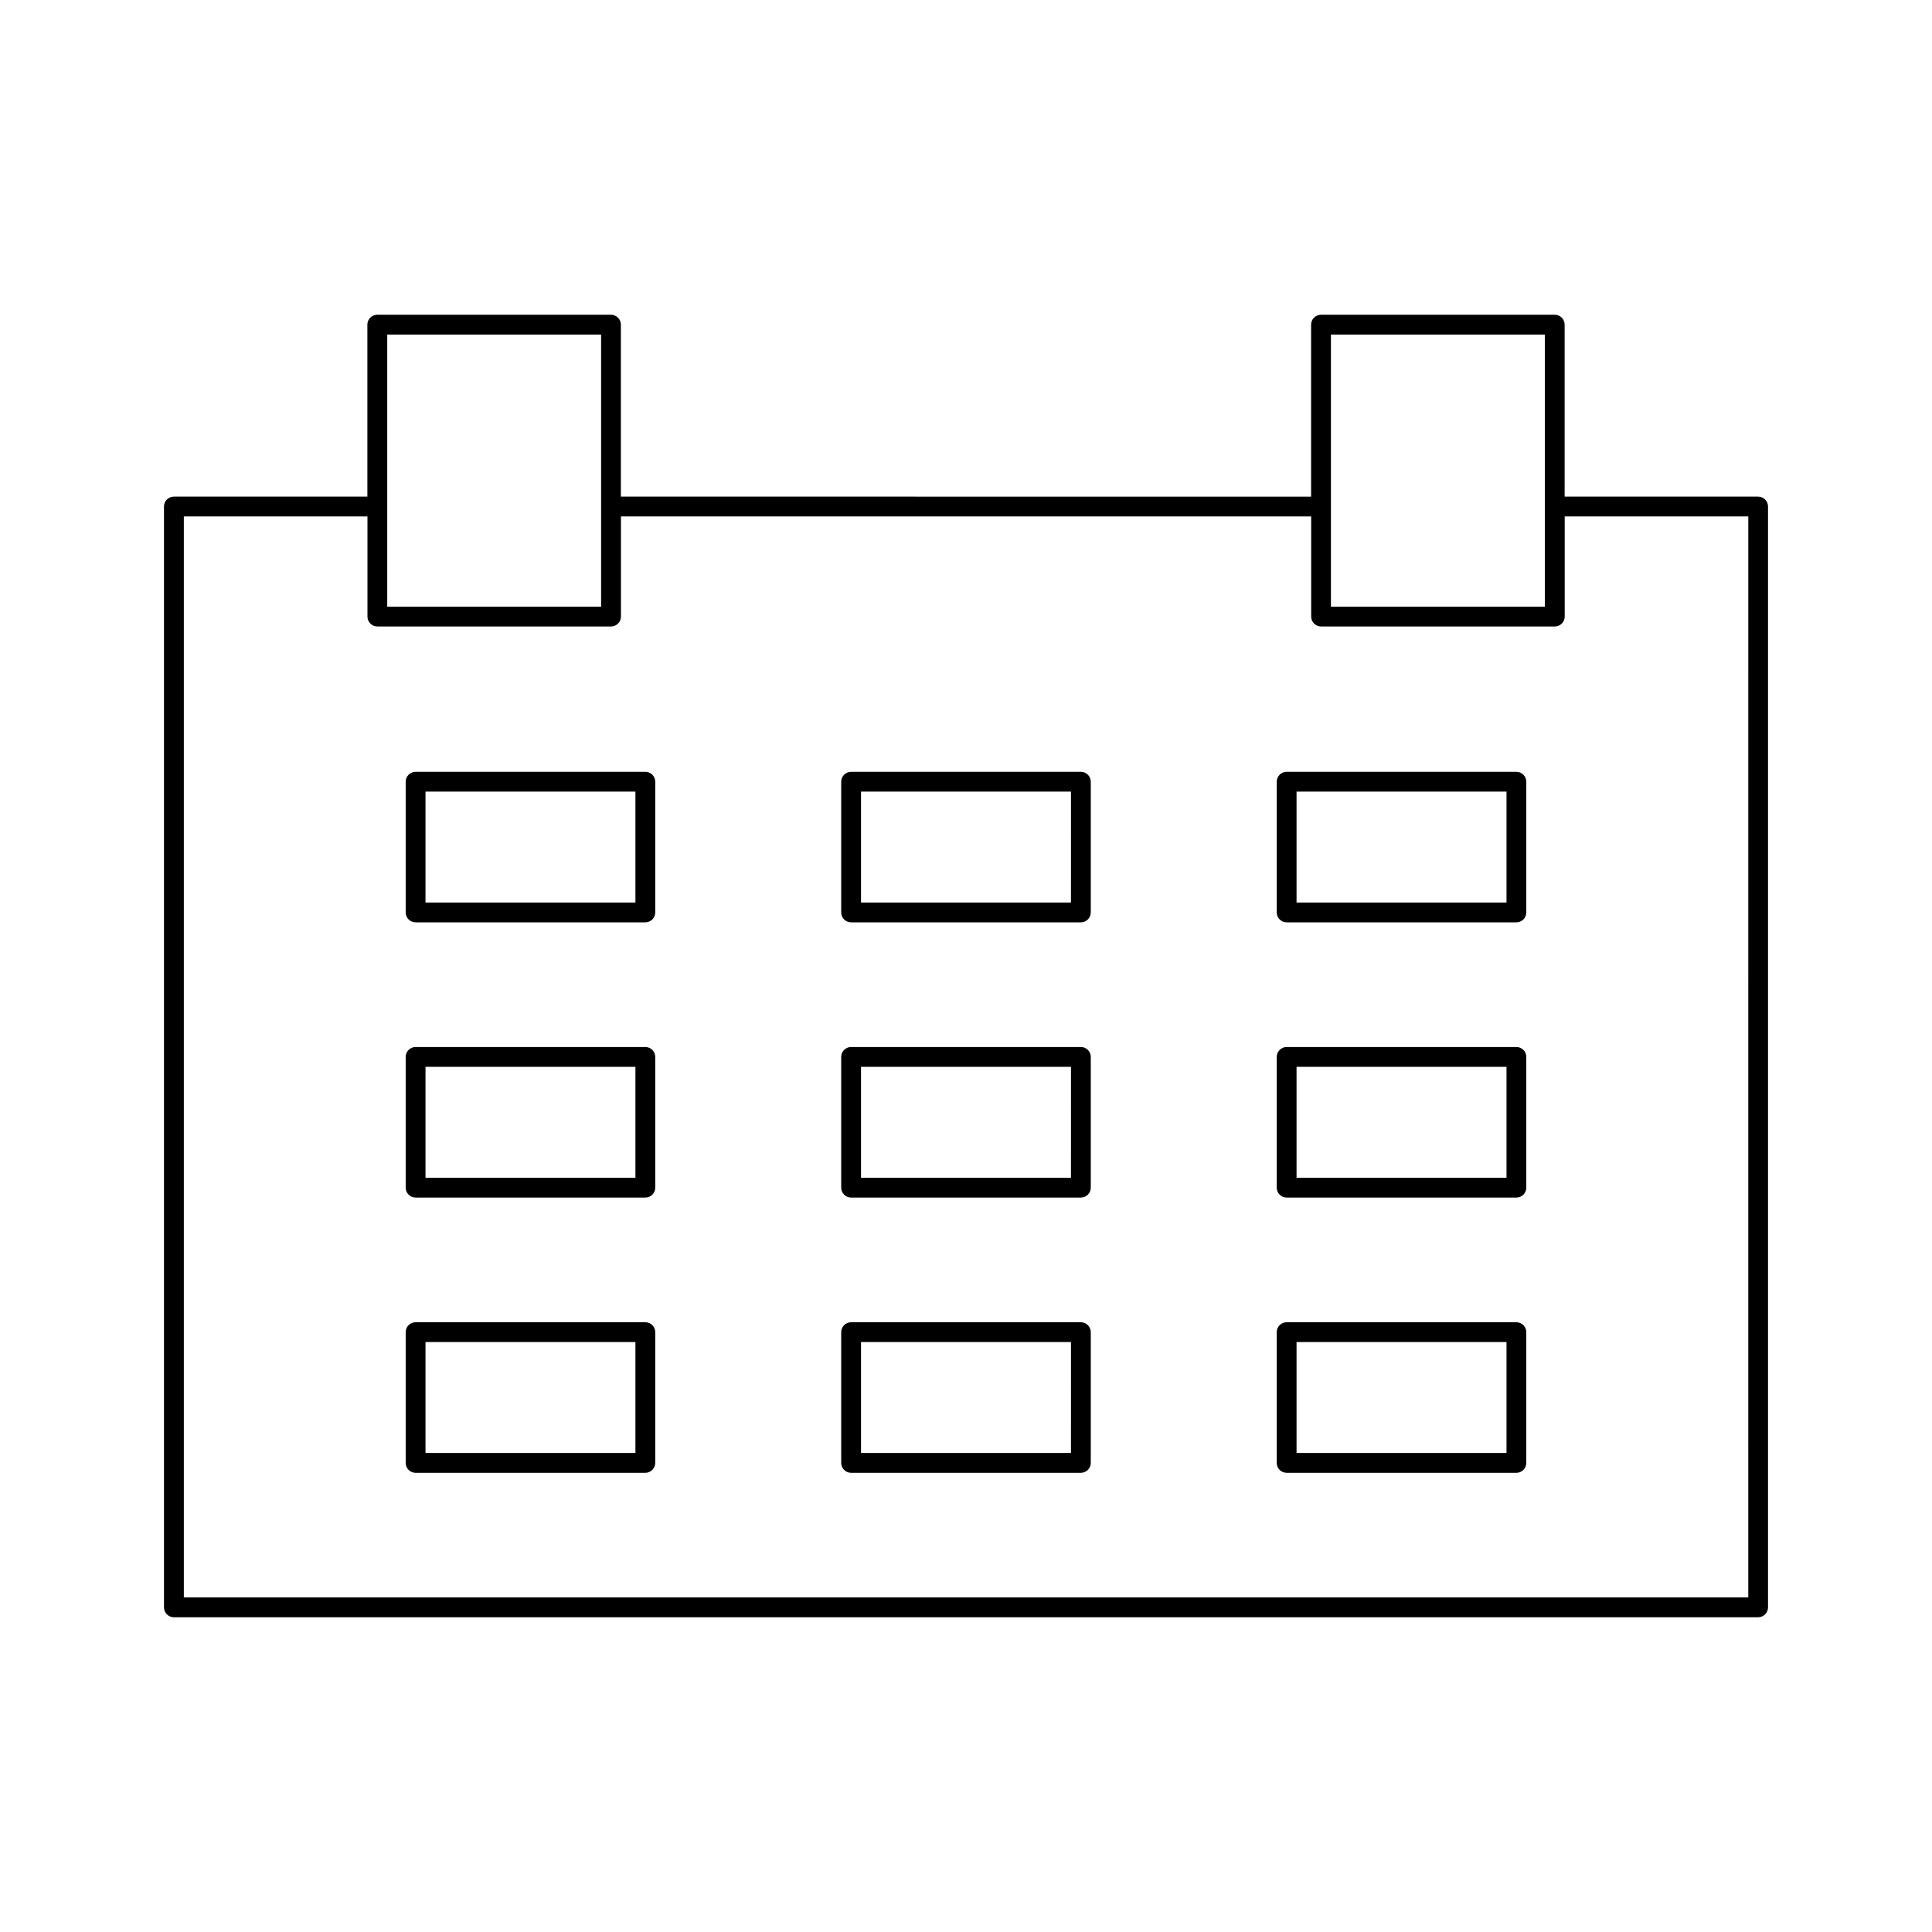
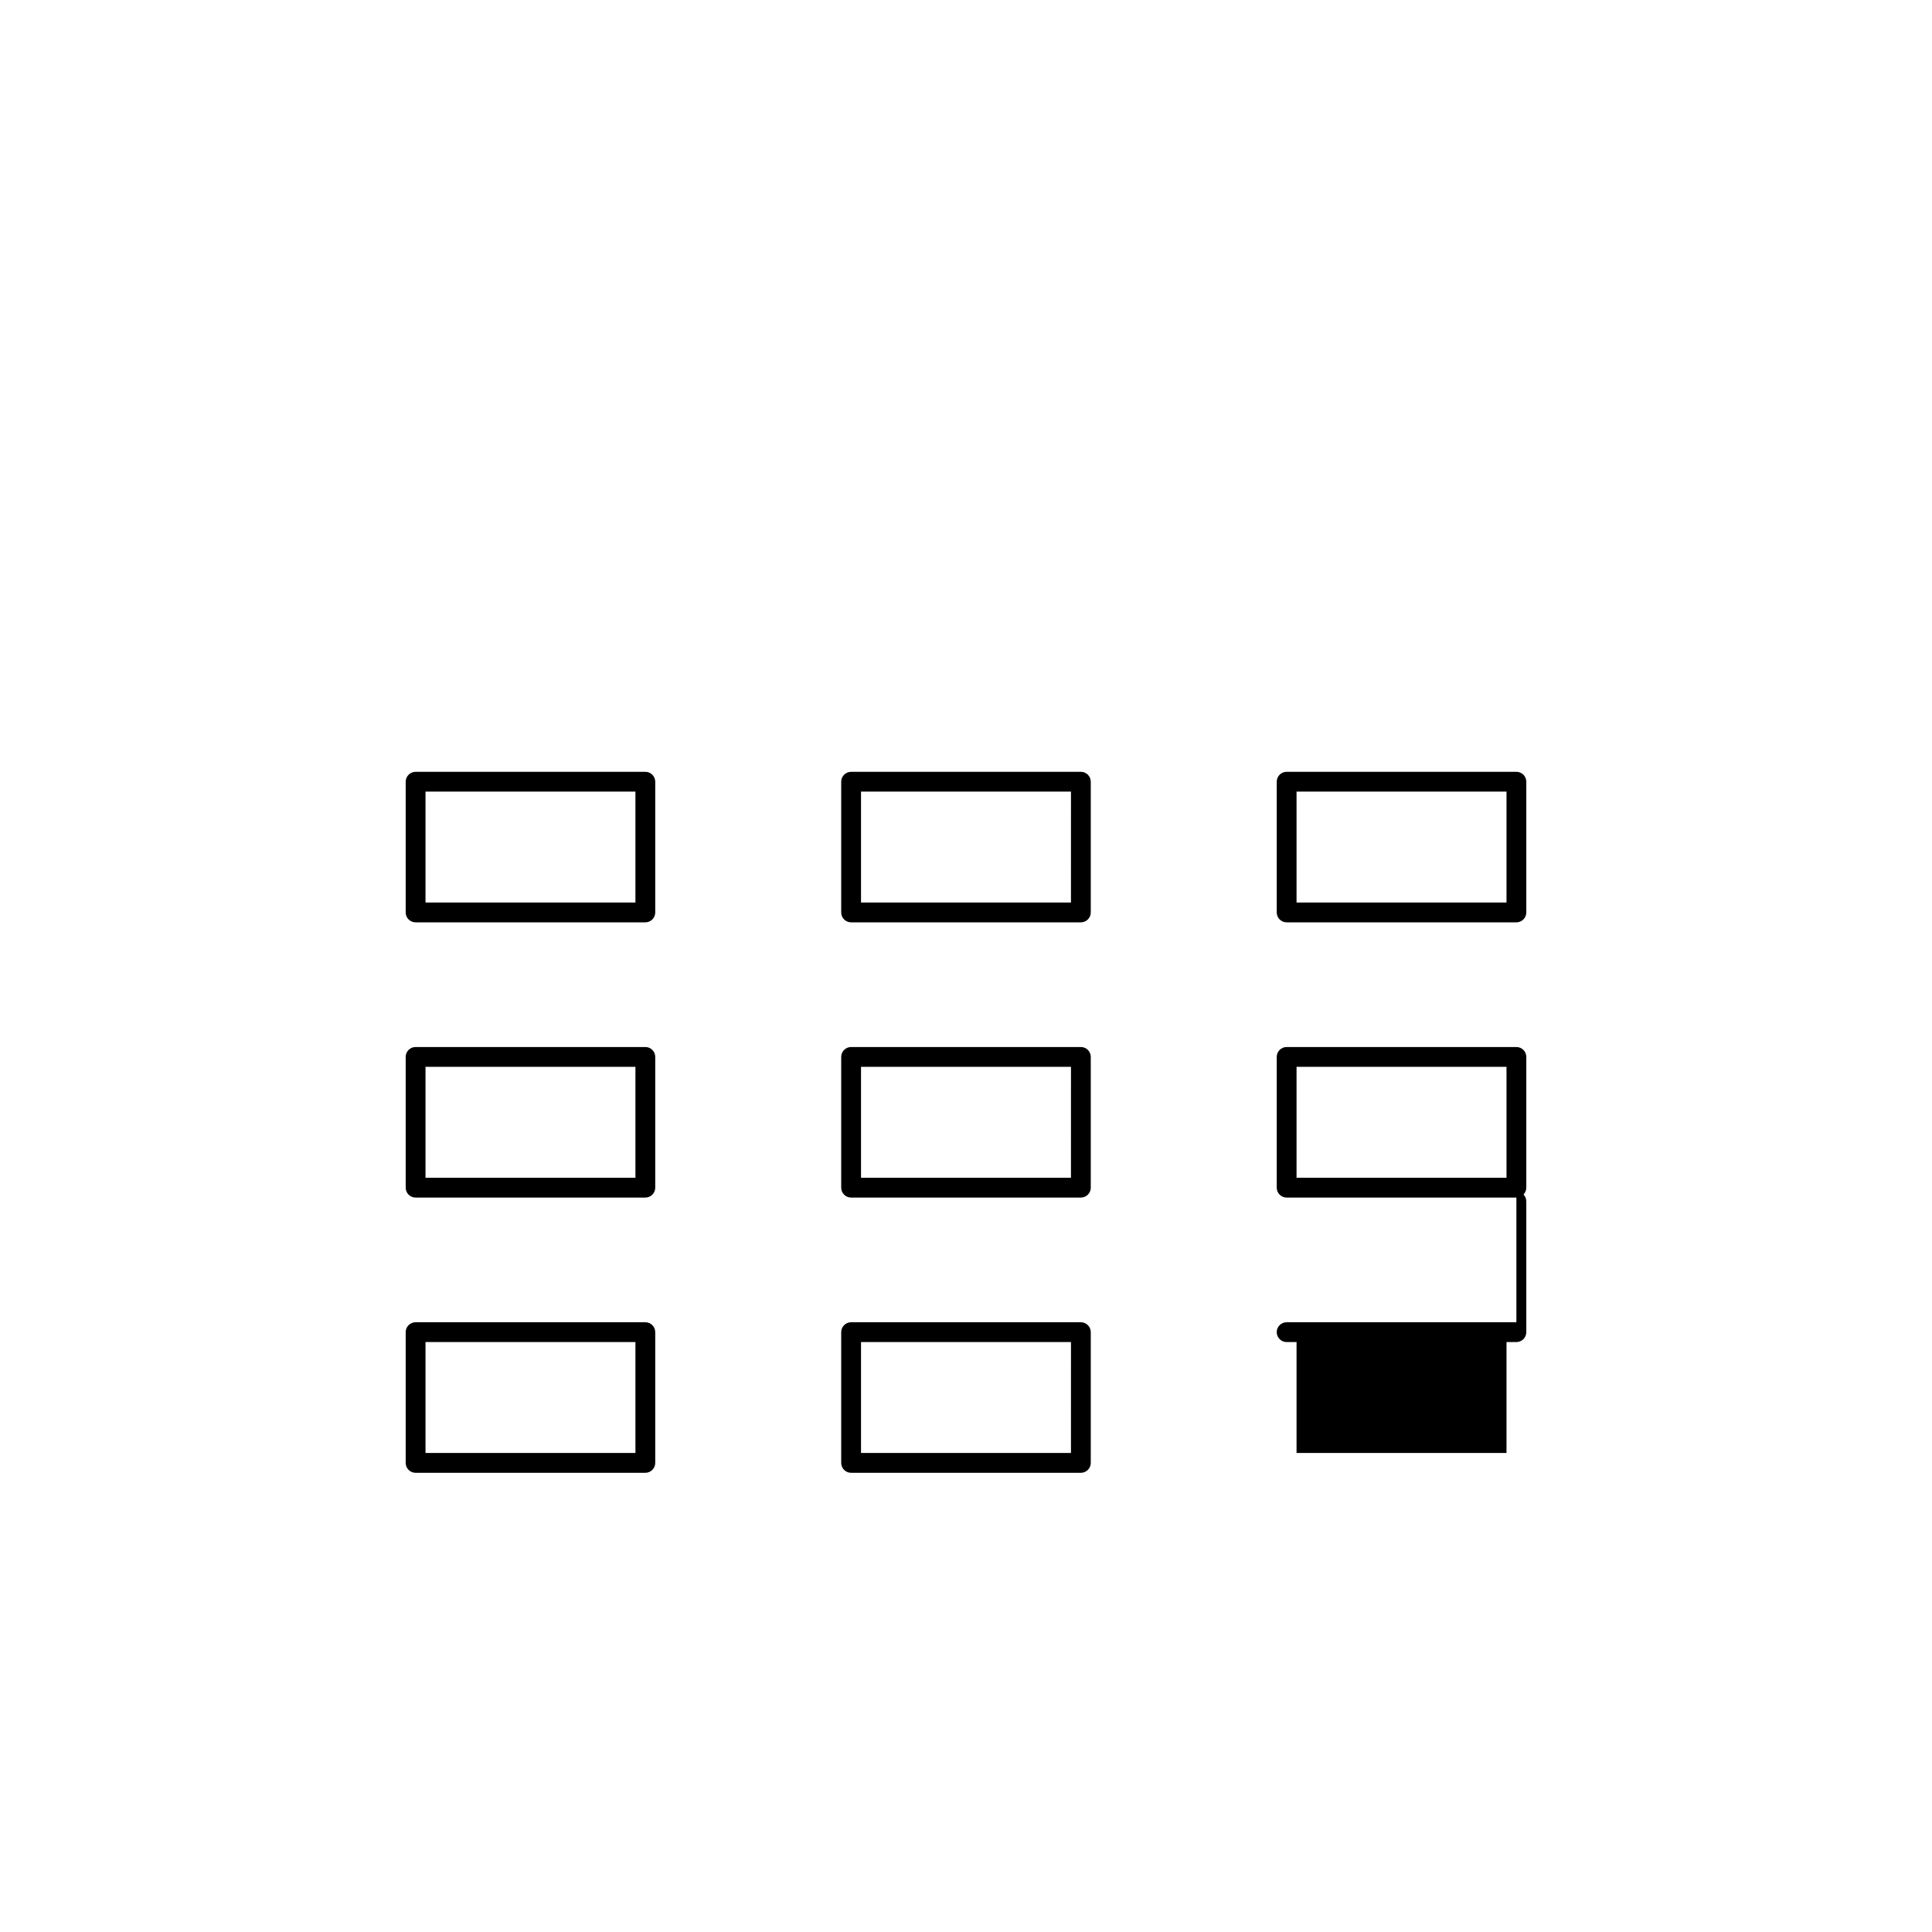
<svg xmlns="http://www.w3.org/2000/svg" fill="#000000" width="800px" height="800px" version="1.1" viewBox="144 144 512 512">
  <g>
    <path d="m315.02 348.54h-60.883c-1.449 0-2.625 1.176-2.625 2.625v34.641c0 1.449 1.176 2.625 2.625 2.625h60.883c1.449 0 2.625-1.176 2.625-2.625v-34.641c0-1.457-1.176-2.625-2.625-2.625zm-2.625 34.641h-55.633v-29.395h55.633z" />
    <path d="m430.44 348.54h-60.887c-1.449 0-2.625 1.176-2.625 2.625v34.641c0 1.449 1.176 2.625 2.625 2.625h60.887c1.449 0 2.625-1.176 2.625-2.625v-34.641c0-1.457-1.176-2.625-2.625-2.625zm-2.625 34.641h-55.637v-29.395h55.641z" />
    <path d="m545.86 348.54h-60.887c-1.449 0-2.625 1.176-2.625 2.625v34.641c0 1.449 1.176 2.625 2.625 2.625h60.887c1.449 0 2.625-1.176 2.625-2.625v-34.641c0-1.457-1.176-2.625-2.625-2.625zm-2.621 34.641h-55.641v-29.395h55.641z" />
    <path d="m315.02 421.47h-60.883c-1.449 0-2.625 1.176-2.625 2.625v34.648c0 1.449 1.176 2.625 2.625 2.625h60.883c1.449 0 2.625-1.176 2.625-2.625v-34.648c0-1.453-1.176-2.625-2.625-2.625zm-2.625 34.645h-55.633v-29.398h55.633z" />
    <path d="m430.44 421.47h-60.887c-1.449 0-2.625 1.176-2.625 2.625v34.648c0 1.449 1.176 2.625 2.625 2.625h60.887c1.449 0 2.625-1.176 2.625-2.625v-34.648c0-1.453-1.176-2.625-2.625-2.625zm-2.625 34.645h-55.637v-29.398h55.641z" />
    <path d="m545.86 421.47h-60.887c-1.449 0-2.625 1.176-2.625 2.625v34.648c0 1.449 1.176 2.625 2.625 2.625h60.887c1.449 0 2.625-1.176 2.625-2.625v-34.648c0-1.453-1.176-2.625-2.625-2.625zm-2.621 34.645h-55.641v-29.398h55.641z" />
    <path d="m315.02 494.41h-60.883c-1.449 0-2.625 1.176-2.625 2.625v34.648c0 1.449 1.176 2.625 2.625 2.625h60.883c1.449 0 2.625-1.176 2.625-2.625v-34.648c0-1.449-1.176-2.625-2.625-2.625zm-2.625 34.645h-55.633v-29.398h55.633z" />
    <path d="m430.44 494.41h-60.887c-1.449 0-2.625 1.176-2.625 2.625v34.648c0 1.449 1.176 2.625 2.625 2.625h60.887c1.449 0 2.625-1.176 2.625-2.625v-34.648c0-1.449-1.176-2.625-2.625-2.625zm-2.625 34.645h-55.637v-29.398h55.641z" />
-     <path d="m545.86 494.41h-60.887c-1.449 0-2.625 1.176-2.625 2.625v34.648c0 1.449 1.176 2.625 2.625 2.625h60.887c1.449 0 2.625-1.176 2.625-2.625v-34.648c0-1.449-1.176-2.625-2.625-2.625zm-2.621 34.645h-55.641v-29.398h55.641z" />
-     <path d="m609.92 275.61h-51.277v-45.574c0-1.449-1.176-2.625-2.625-2.625l-61.938 0.004c-1.449 0-2.625 1.176-2.625 2.625v45.574l-182.92-0.004v-45.574c0-1.449-1.176-2.625-2.625-2.625h-61.926c-1.449 0-2.625 1.176-2.625 2.625v45.574h-51.281c-1.449 0-2.625 1.176-2.625 2.625v291.73c0 1.449 1.176 2.625 2.625 2.625h419.84c1.449 0 2.625-1.176 2.625-2.625v-291.73c0-1.453-1.176-2.625-2.625-2.625zm-113.21 2.625v-45.574h56.688v72.117h-56.688zm-250.09 0v-45.574h56.68v72.117h-56.68zm360.69 289.1h-414.59v-286.48h48.66v26.543c0 1.449 1.176 2.625 2.625 2.625h61.926c1.449 0 2.625-1.176 2.625-2.625v-26.543h182.92v26.543c0 1.449 1.176 2.625 2.625 2.625h61.938c1.449 0 2.625-1.176 2.625-2.625v-26.543h48.652z" />
+     <path d="m545.86 494.41h-60.887c-1.449 0-2.625 1.176-2.625 2.625c0 1.449 1.176 2.625 2.625 2.625h60.887c1.449 0 2.625-1.176 2.625-2.625v-34.648c0-1.449-1.176-2.625-2.625-2.625zm-2.621 34.645h-55.641v-29.398h55.641z" />
  </g>
</svg>